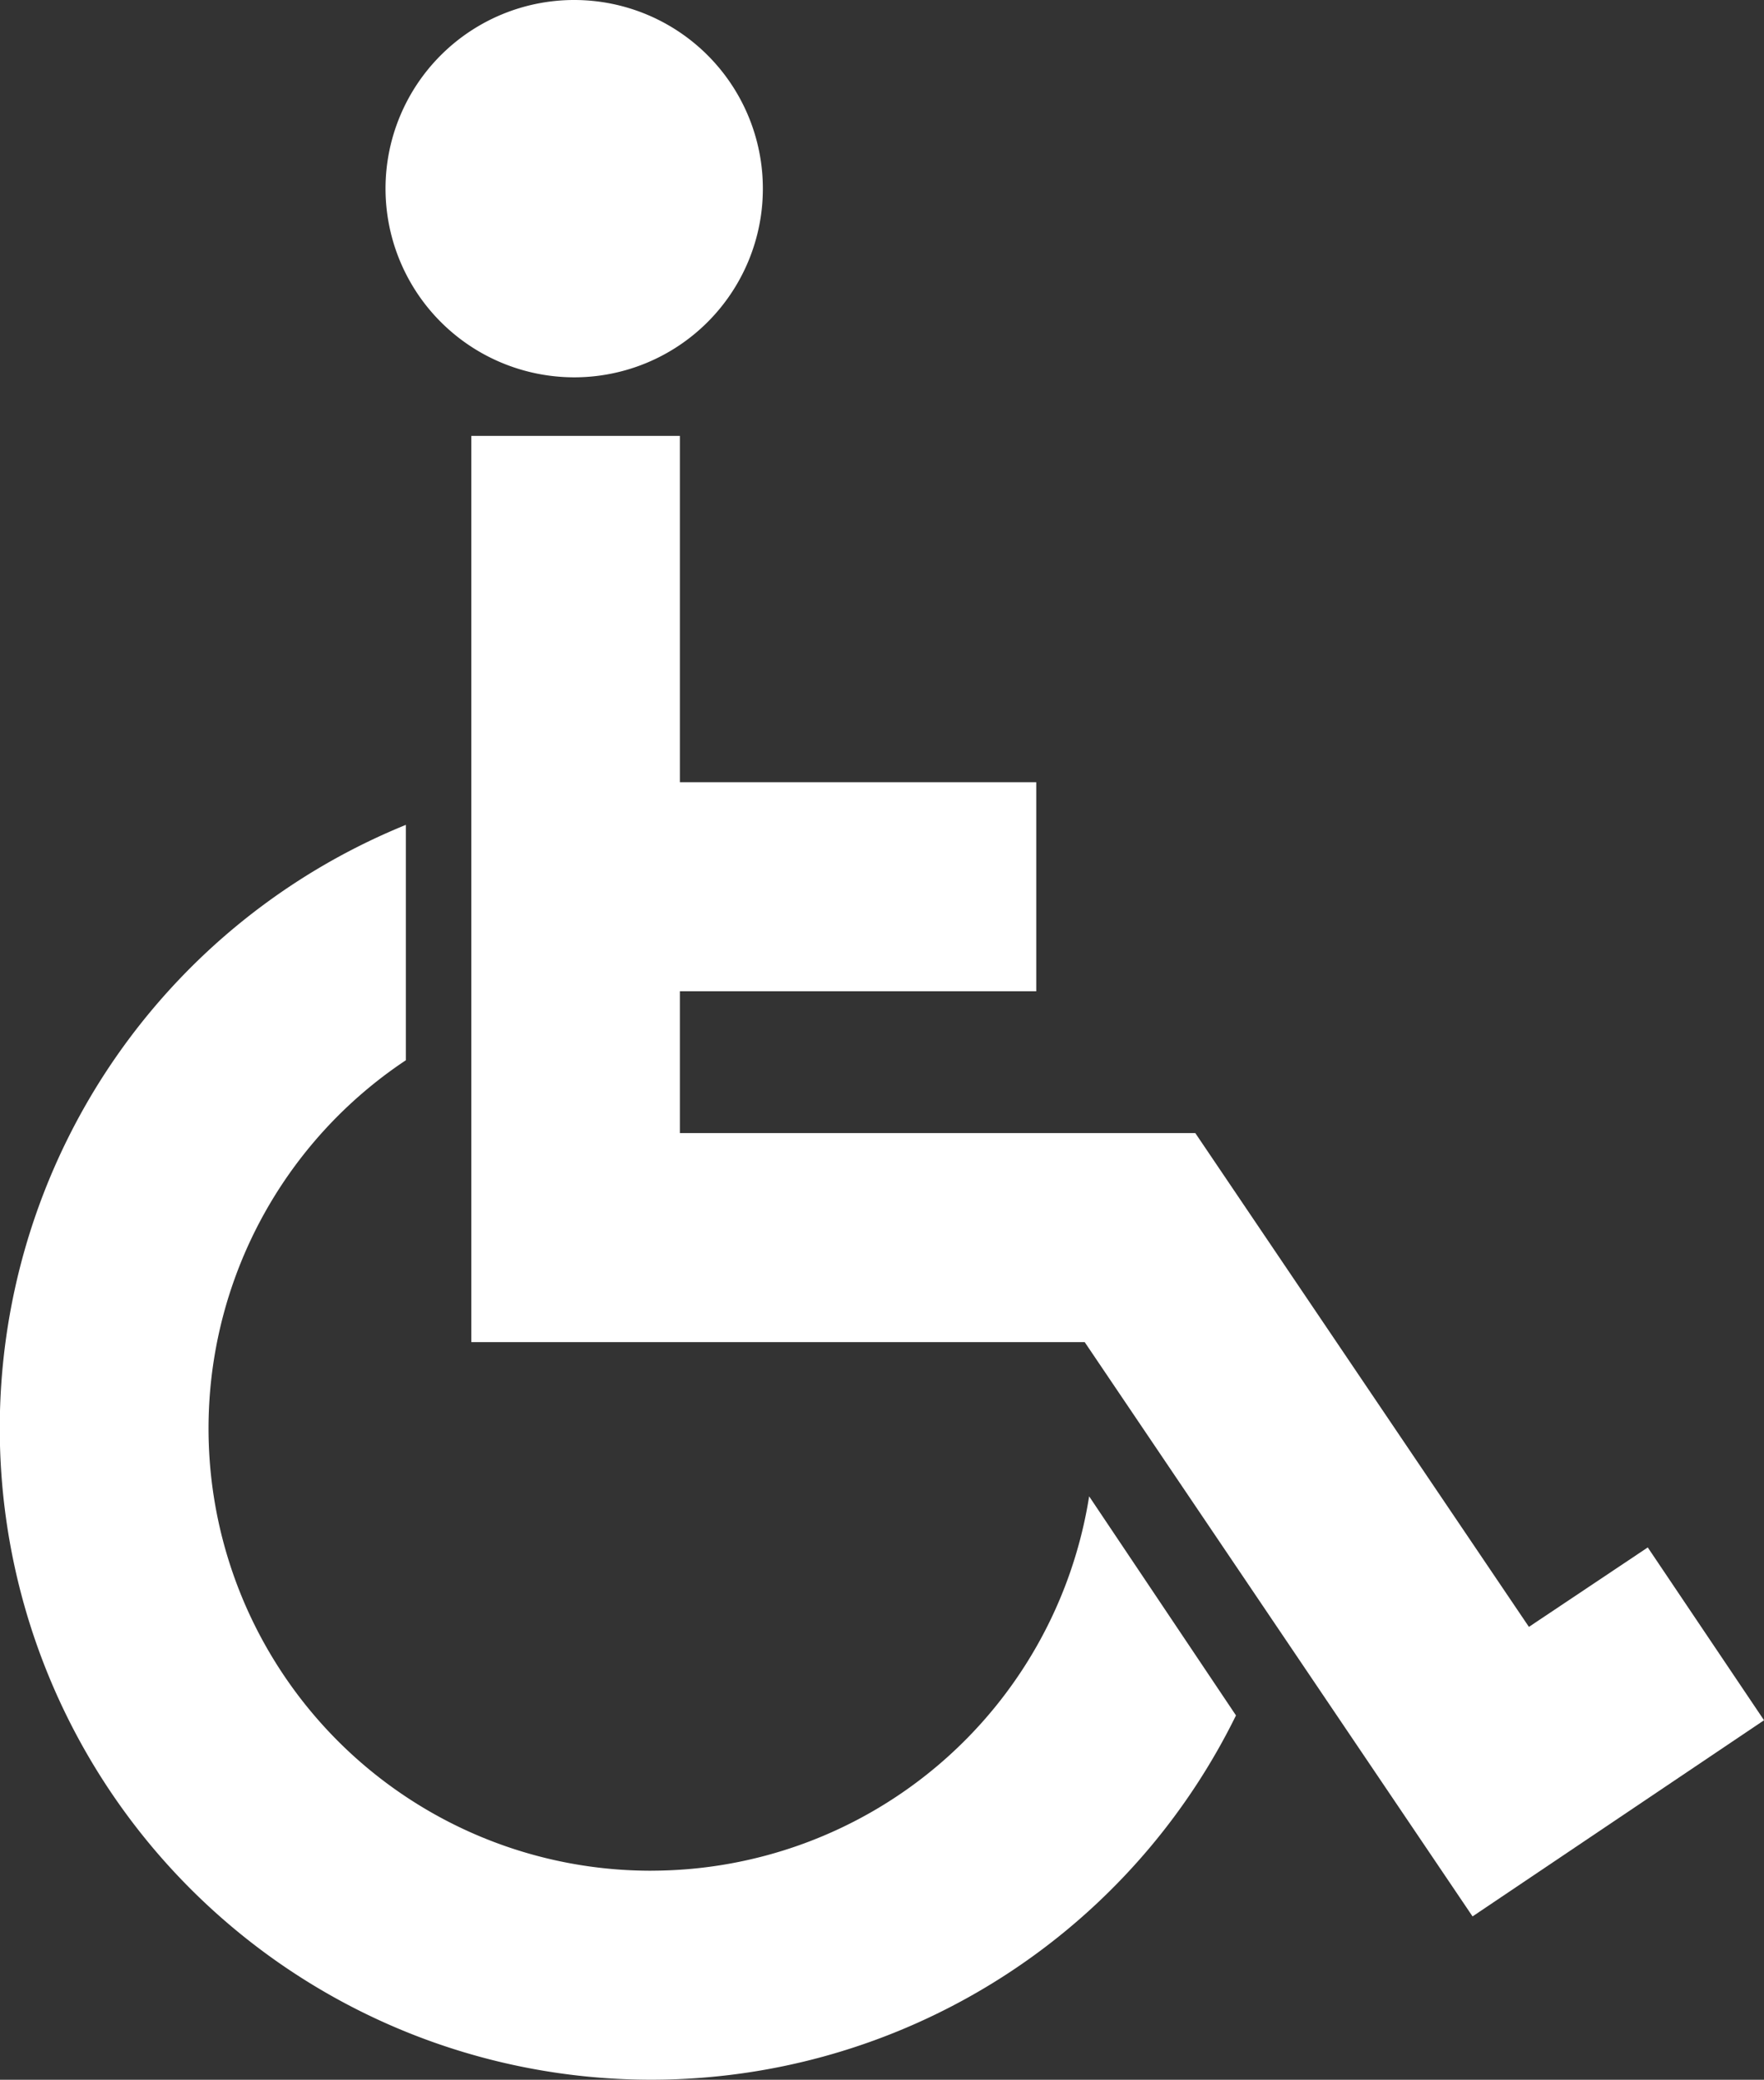
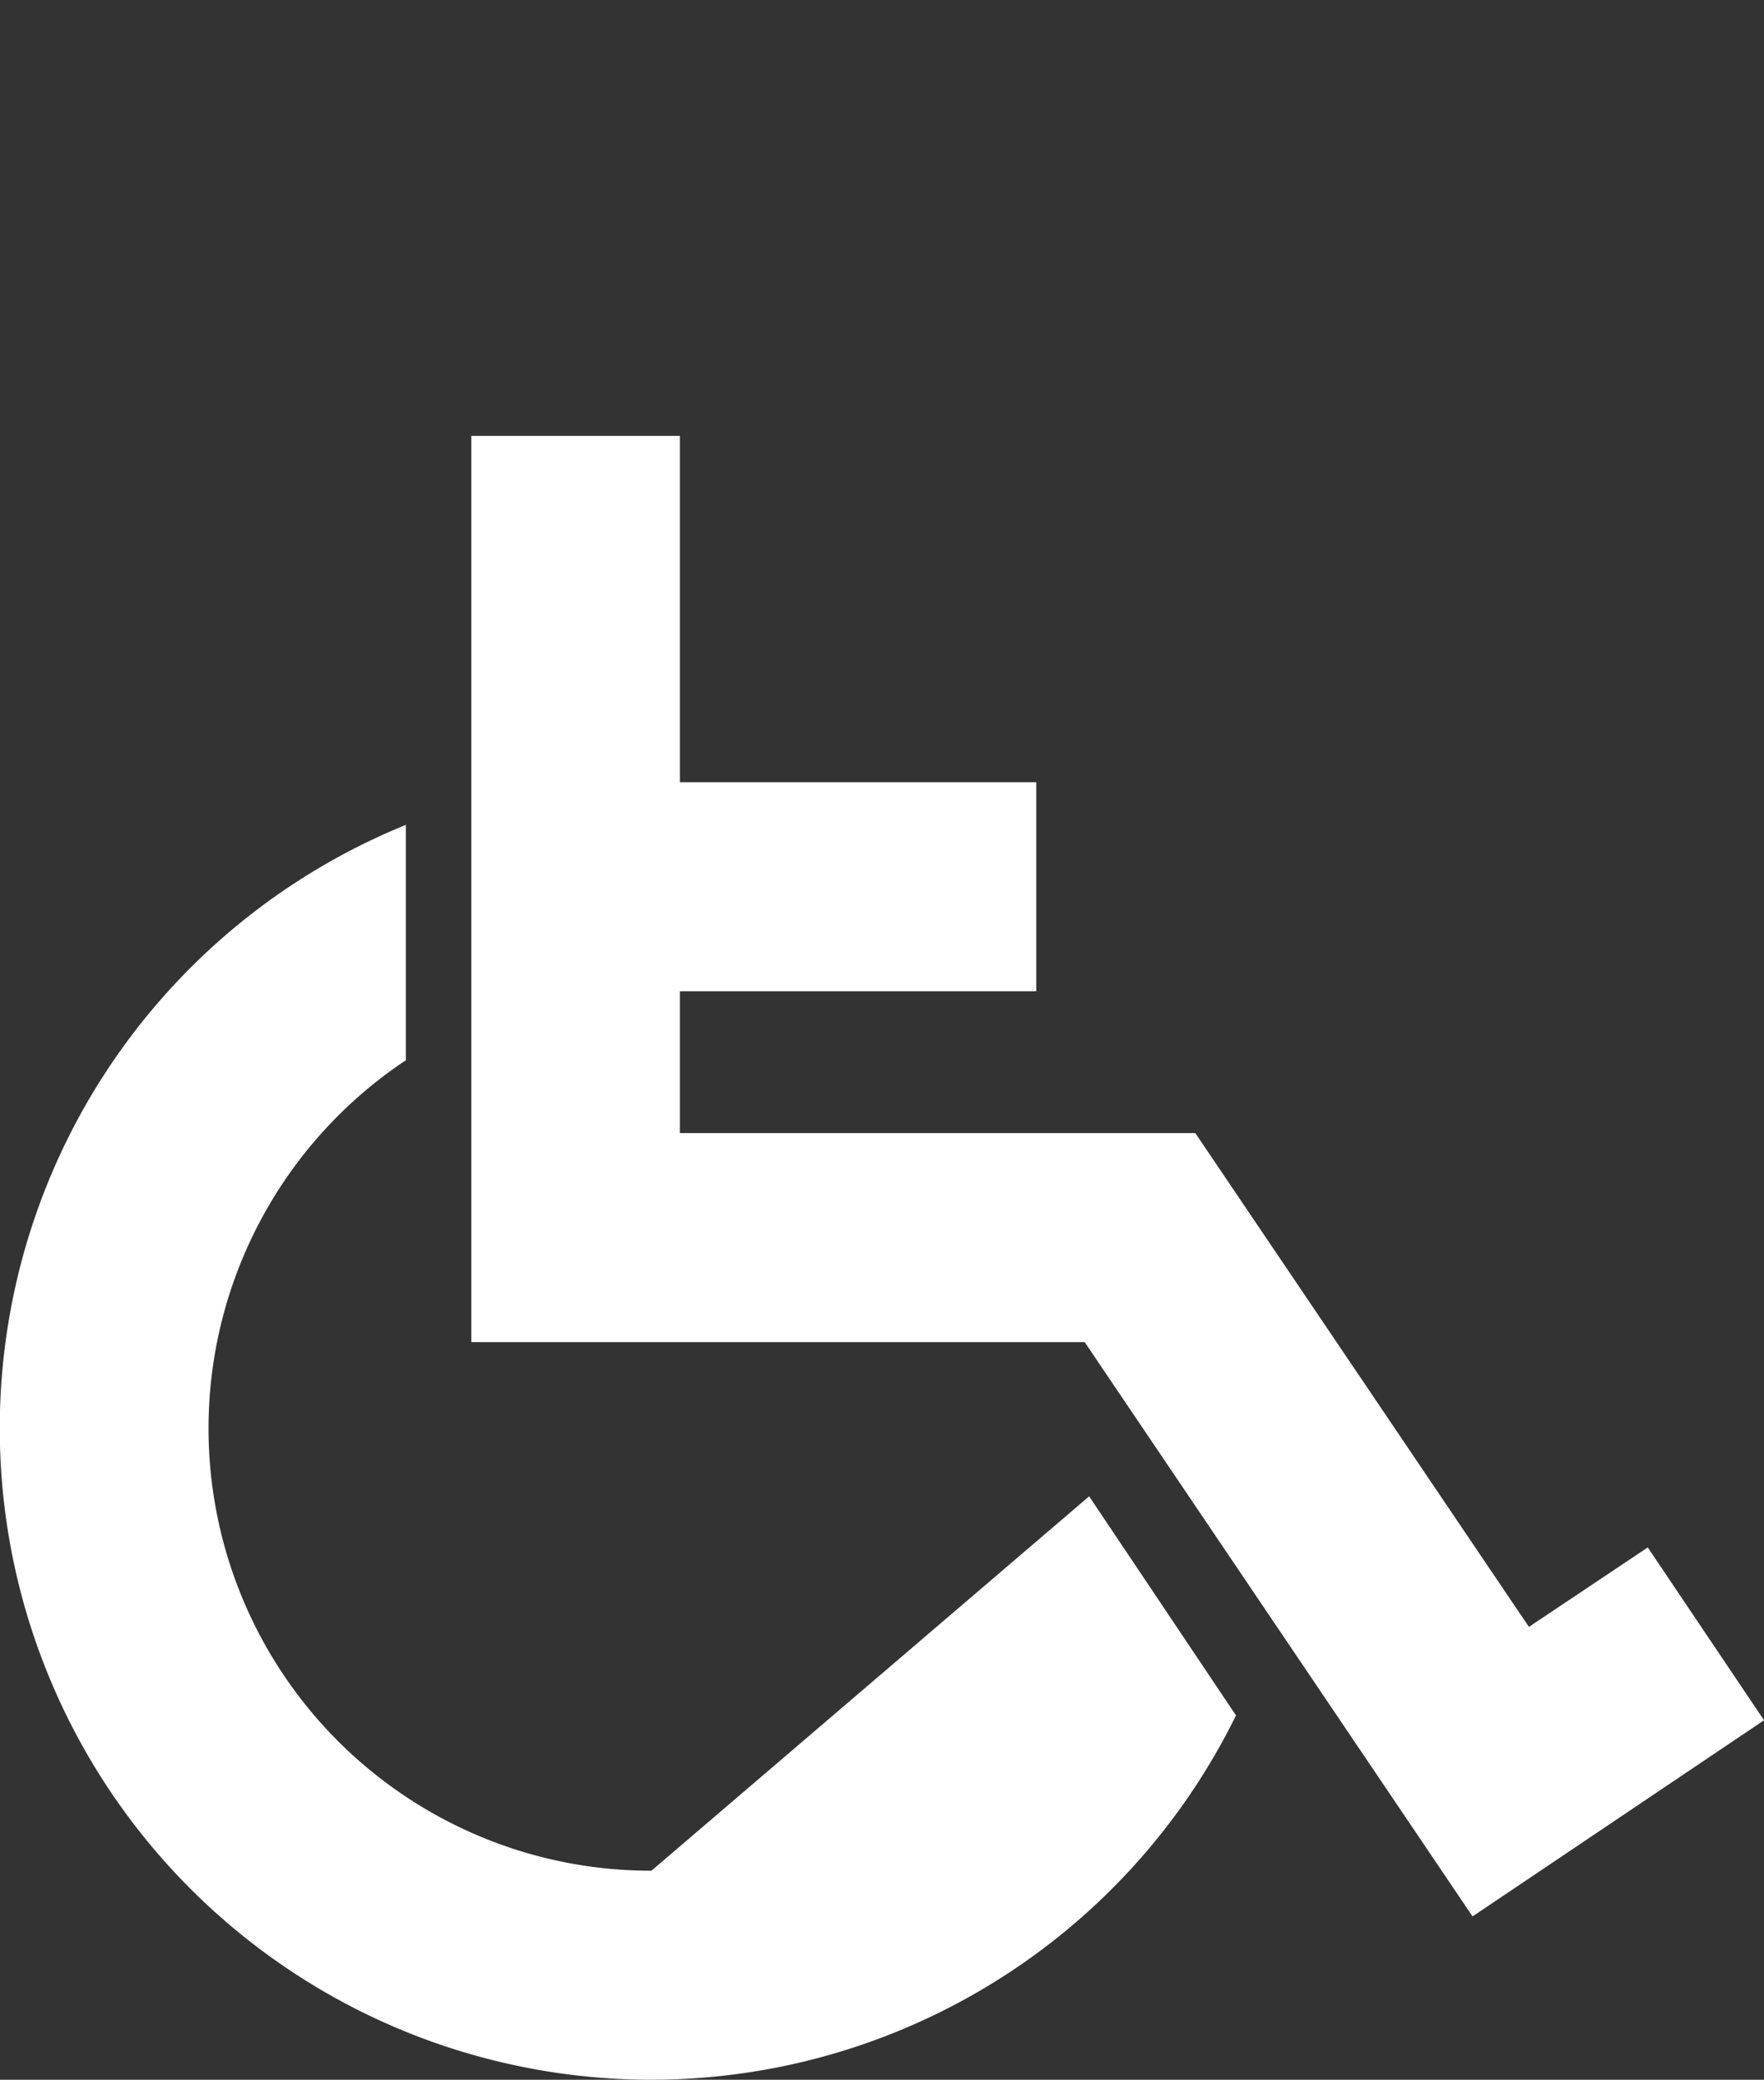
<svg xmlns="http://www.w3.org/2000/svg" width="59.369" height="70" viewBox="0 0 59.369 70">
  <rect x="0" y="0" width="59.369" height="70" fill="#333333" stroke="none" />
  <g id="Gruppe_996" data-name="Gruppe 996" transform="translate(-23.391 -21.949)">
    <path id="Pfad_64" data-name="Pfad 64" d="M301.976,212.353l-3.913-5.817-4,2.674L282.835,192.59v0H265.488v-4.773h11.994v-7.036H265.488V169.125h-7.02v30.5h20.644l13.054,19.33Z" transform="translate(-219.215 -132.504)" fill="#fff" />
-     <path id="Pfad_65" data-name="Pfad 65" d="M277.386,206.807a14.885,14.885,0,0,1-8.265-27.279v-7.922a21.925,21.925,0,1,0,27.938,29.974l-4.942-7.374a14.93,14.93,0,0,1-14.731,12.6" transform="translate(-232.07 -121.894)" fill="#fff" />
-     <path id="Pfad_66" data-name="Pfad 66" d="M264.282,179.043a6.35,6.35,0,1,0-6.361-6.356,6.356,6.356,0,0,0,6.361,6.356" transform="translate(-221.555 -144.394)" fill="#fff" />
+     <path id="Pfad_65" data-name="Pfad 65" d="M277.386,206.807a14.885,14.885,0,0,1-8.265-27.279v-7.922a21.925,21.925,0,1,0,27.938,29.974l-4.942-7.374" transform="translate(-232.07 -121.894)" fill="#fff" />
  </g>
</svg>